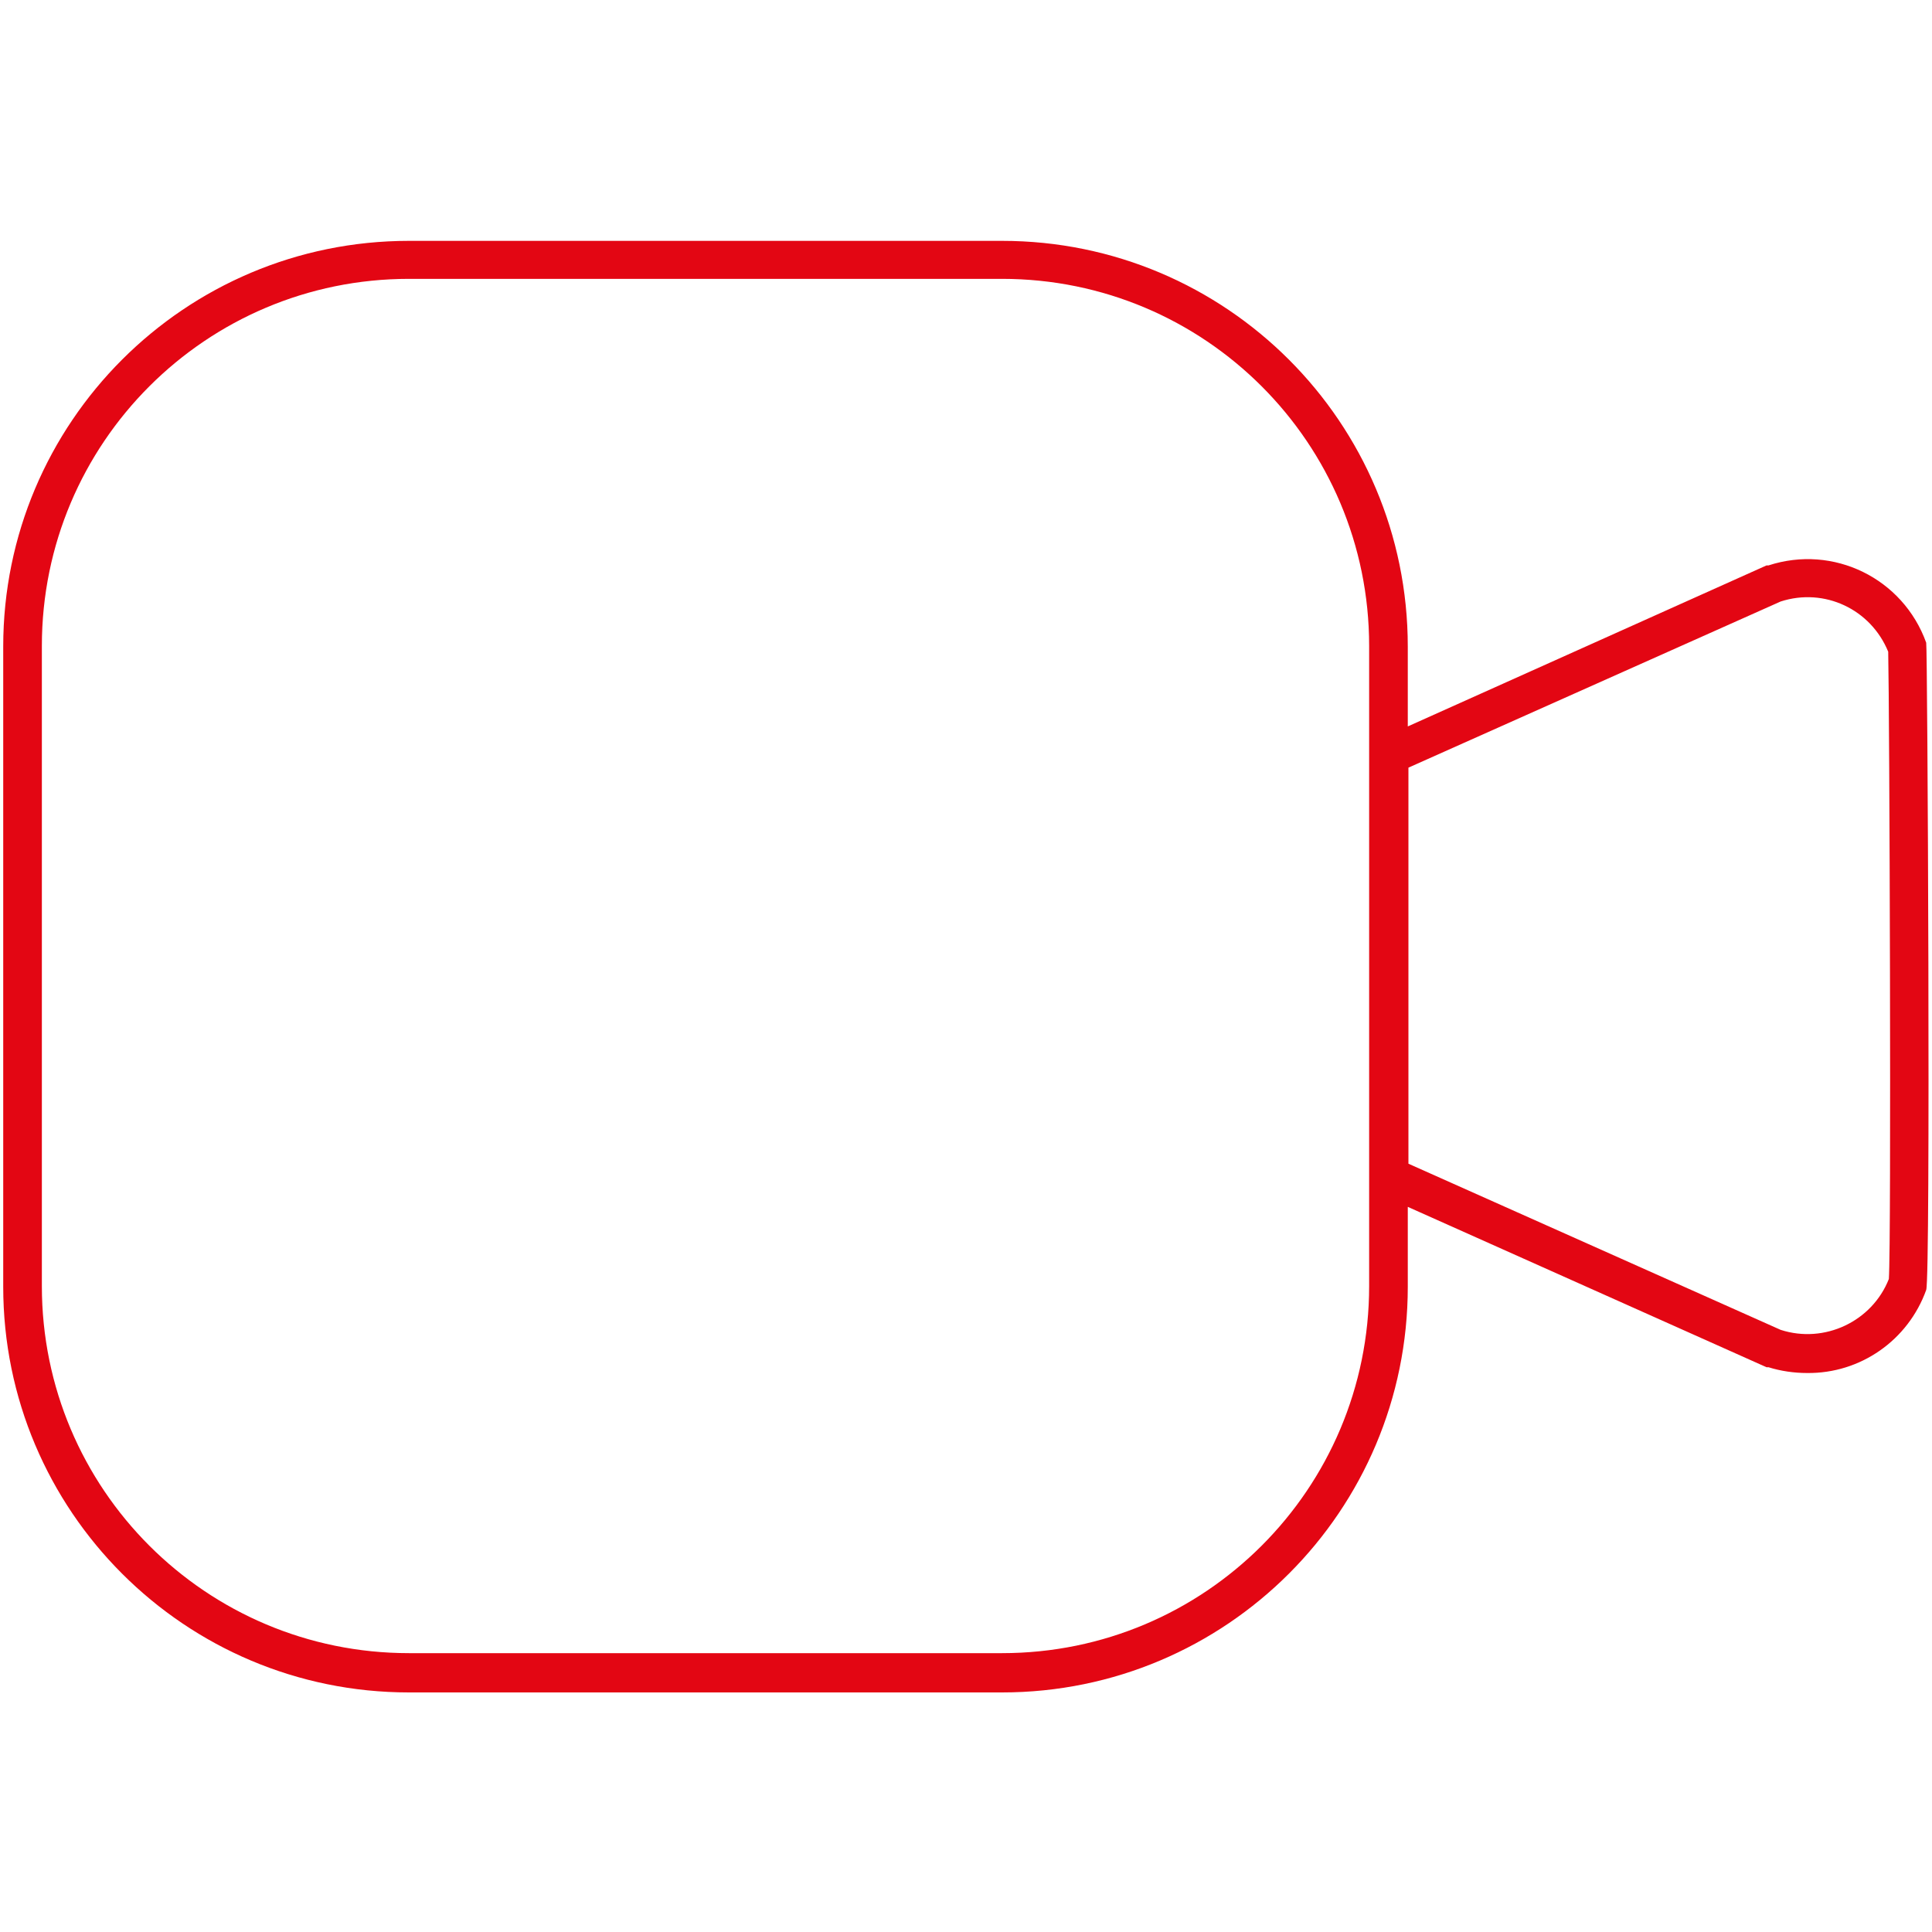
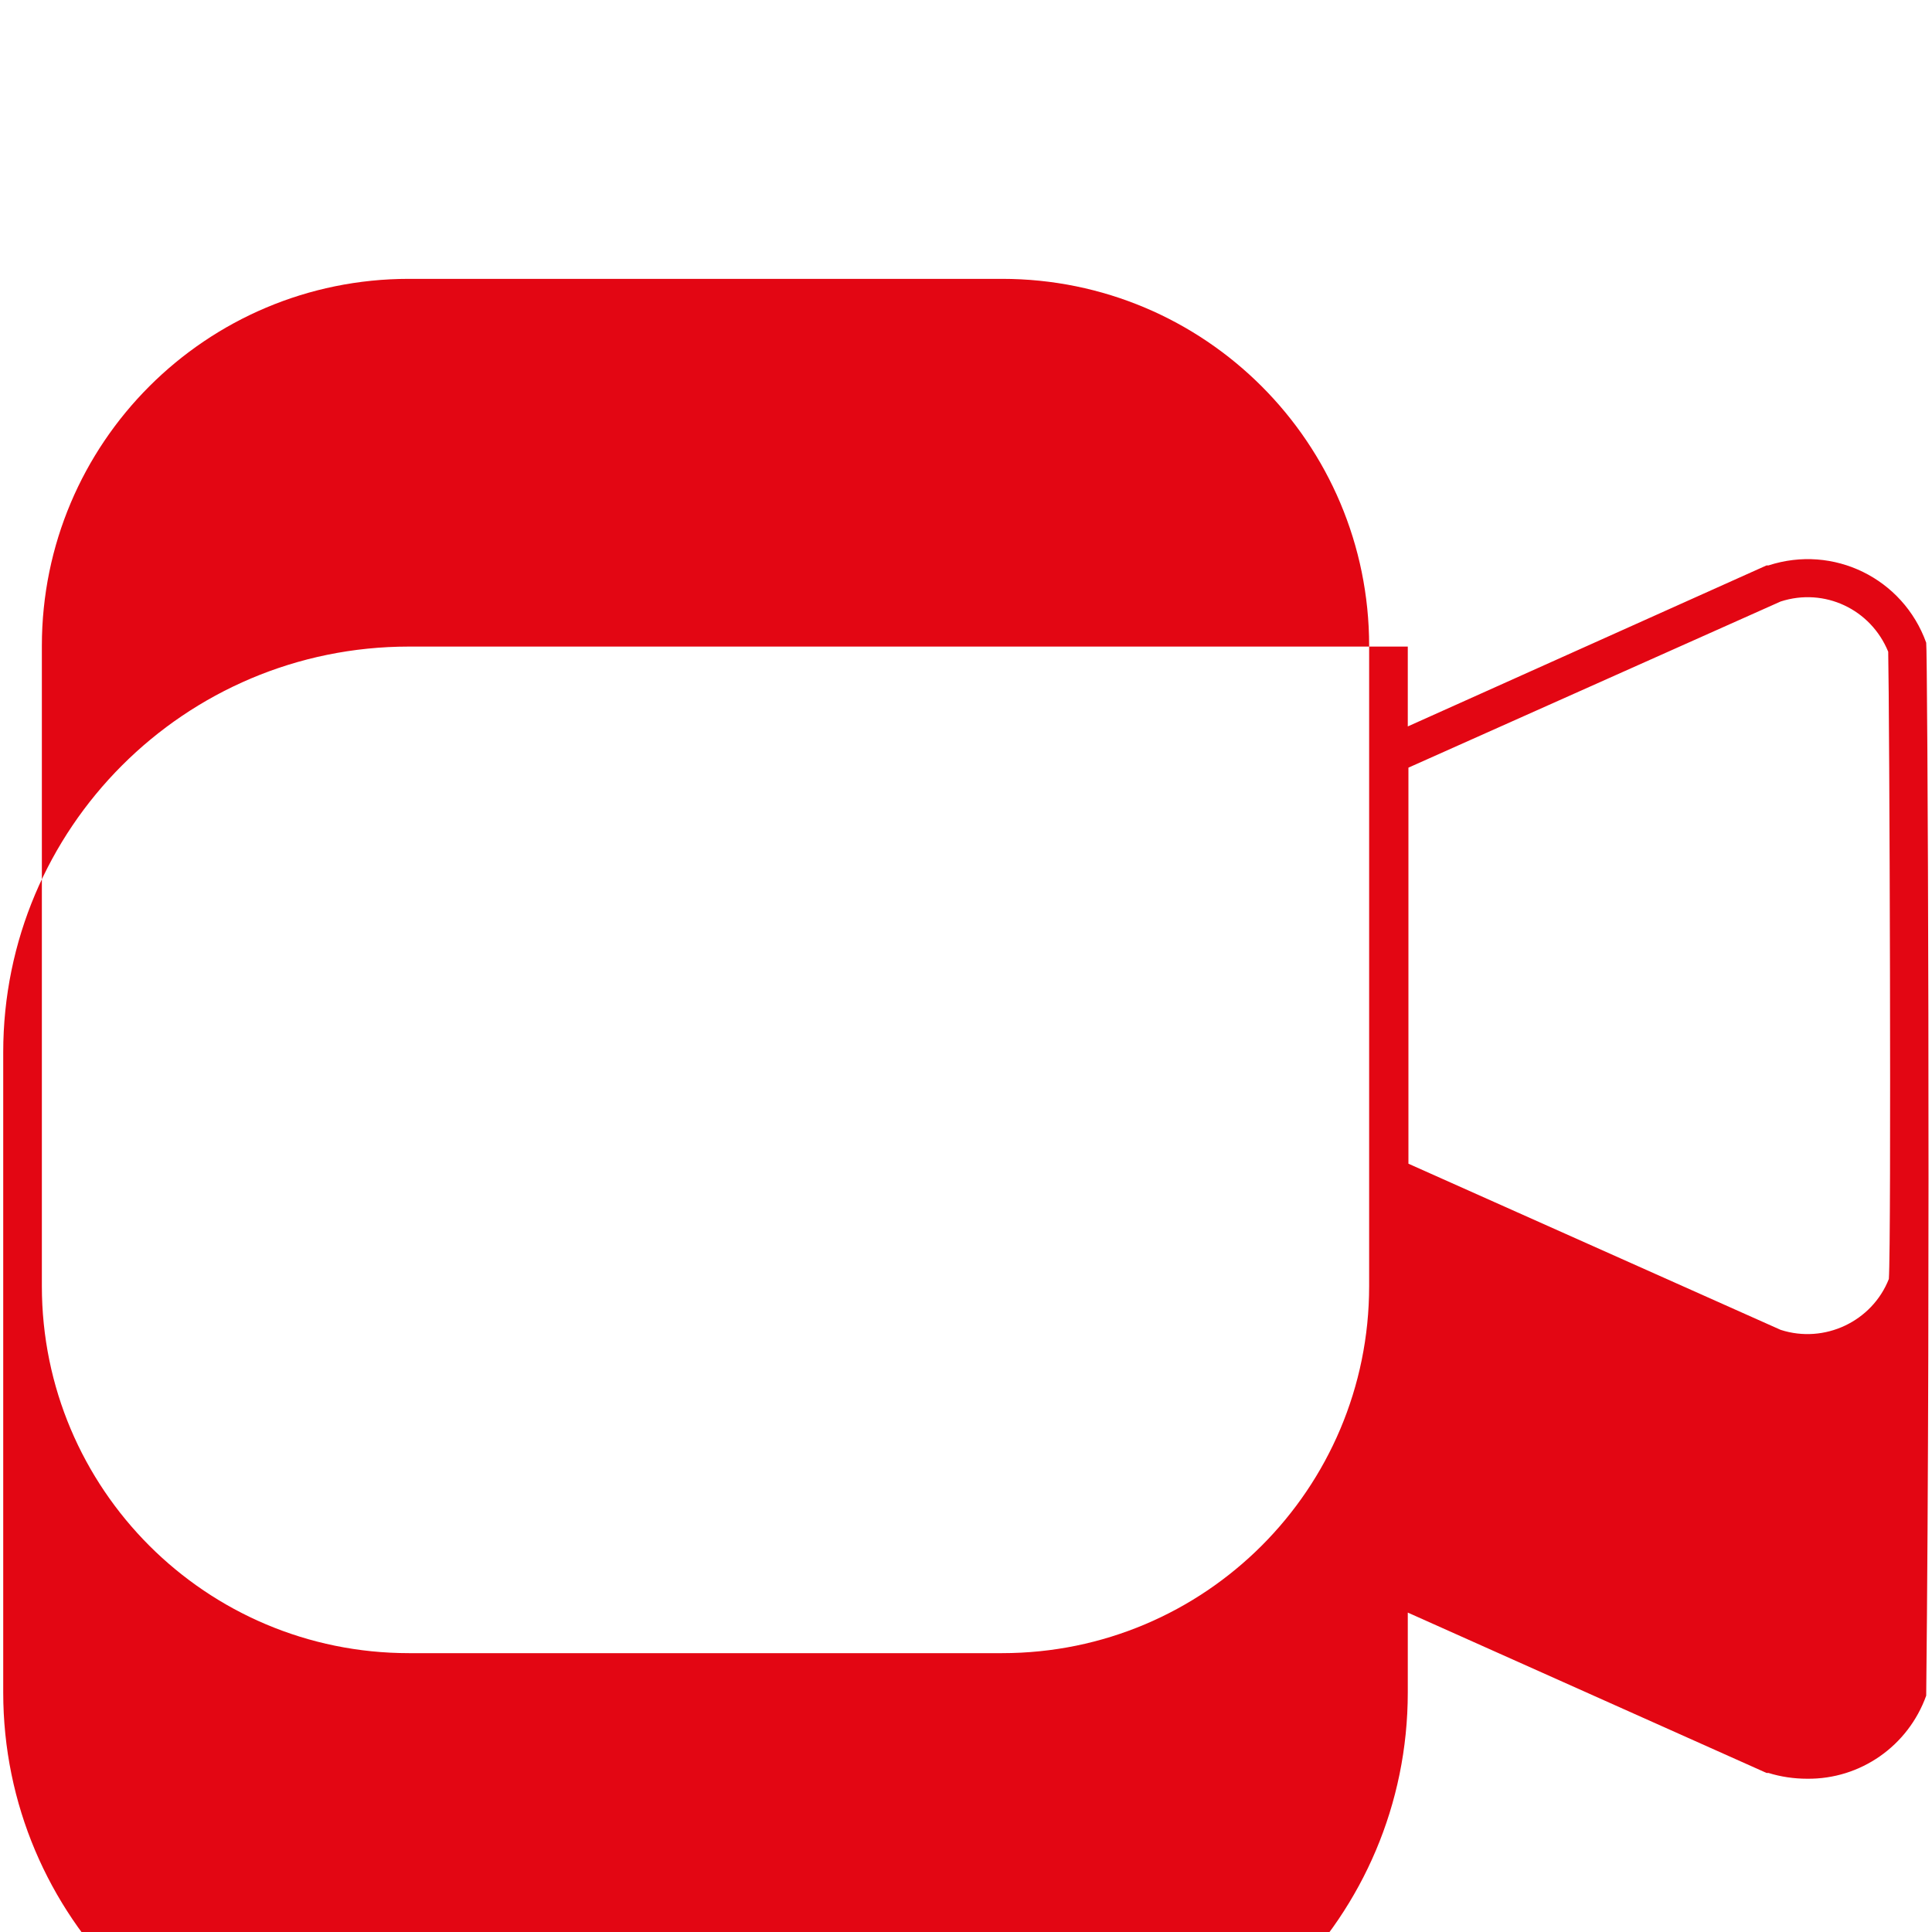
<svg xmlns="http://www.w3.org/2000/svg" version="1.1" id="Layer_1" x="0px" y="0px" width="300px" height="300px" viewBox="0 0 300 300" style="enable-background:new 0 0 300 300;" xml:space="preserve">
  <style type="text/css">
	.st0{fill:#E30613;}
</style>
-   <path class="st0" d="M299.1,99.8c-3.6-10-14.4-15.3-24.5-12h-0.3l-55.7,25v-12.4c0-34.8-28.2-63-63-63H63.5c-34.8,0-63,28.2-63,63  v99.4c0,34.8,28.2,63,63,63l0,0h92.1c34.8,0,63-28.2,63-63l0,0v-12.4l55.7,24.9h0.3c1.9,0.6,4,0.9,6,0.9c8.3,0.1,15.7-5.1,18.5-12.9  C299.8,198.2,299.3,100.3,299.1,99.8L299.1,99.8z M212.6,199.7c0,31.5-25.5,57-57,57H63.5c-31.5,0-57-25.5-57-57v-99.4  c0-31.5,25.5-57,57-57h92.1c31.5,0,57,25.5,57,57V199.7z M293.3,198.6c-2.6,6.6-10,10.1-16.8,7.9l-57.8-25.8v-61.5l57.8-25.8  c6.8-2.2,14,1.2,16.7,7.8C293.4,110,293.7,192.8,293.3,198.6z" />
+   <path class="st0" d="M299.1,99.8c-3.6-10-14.4-15.3-24.5-12h-0.3l-55.7,25v-12.4H63.5c-34.8,0-63,28.2-63,63  v99.4c0,34.8,28.2,63,63,63l0,0h92.1c34.8,0,63-28.2,63-63l0,0v-12.4l55.7,24.9h0.3c1.9,0.6,4,0.9,6,0.9c8.3,0.1,15.7-5.1,18.5-12.9  C299.8,198.2,299.3,100.3,299.1,99.8L299.1,99.8z M212.6,199.7c0,31.5-25.5,57-57,57H63.5c-31.5,0-57-25.5-57-57v-99.4  c0-31.5,25.5-57,57-57h92.1c31.5,0,57,25.5,57,57V199.7z M293.3,198.6c-2.6,6.6-10,10.1-16.8,7.9l-57.8-25.8v-61.5l57.8-25.8  c6.8-2.2,14,1.2,16.7,7.8C293.4,110,293.7,192.8,293.3,198.6z" />
</svg>